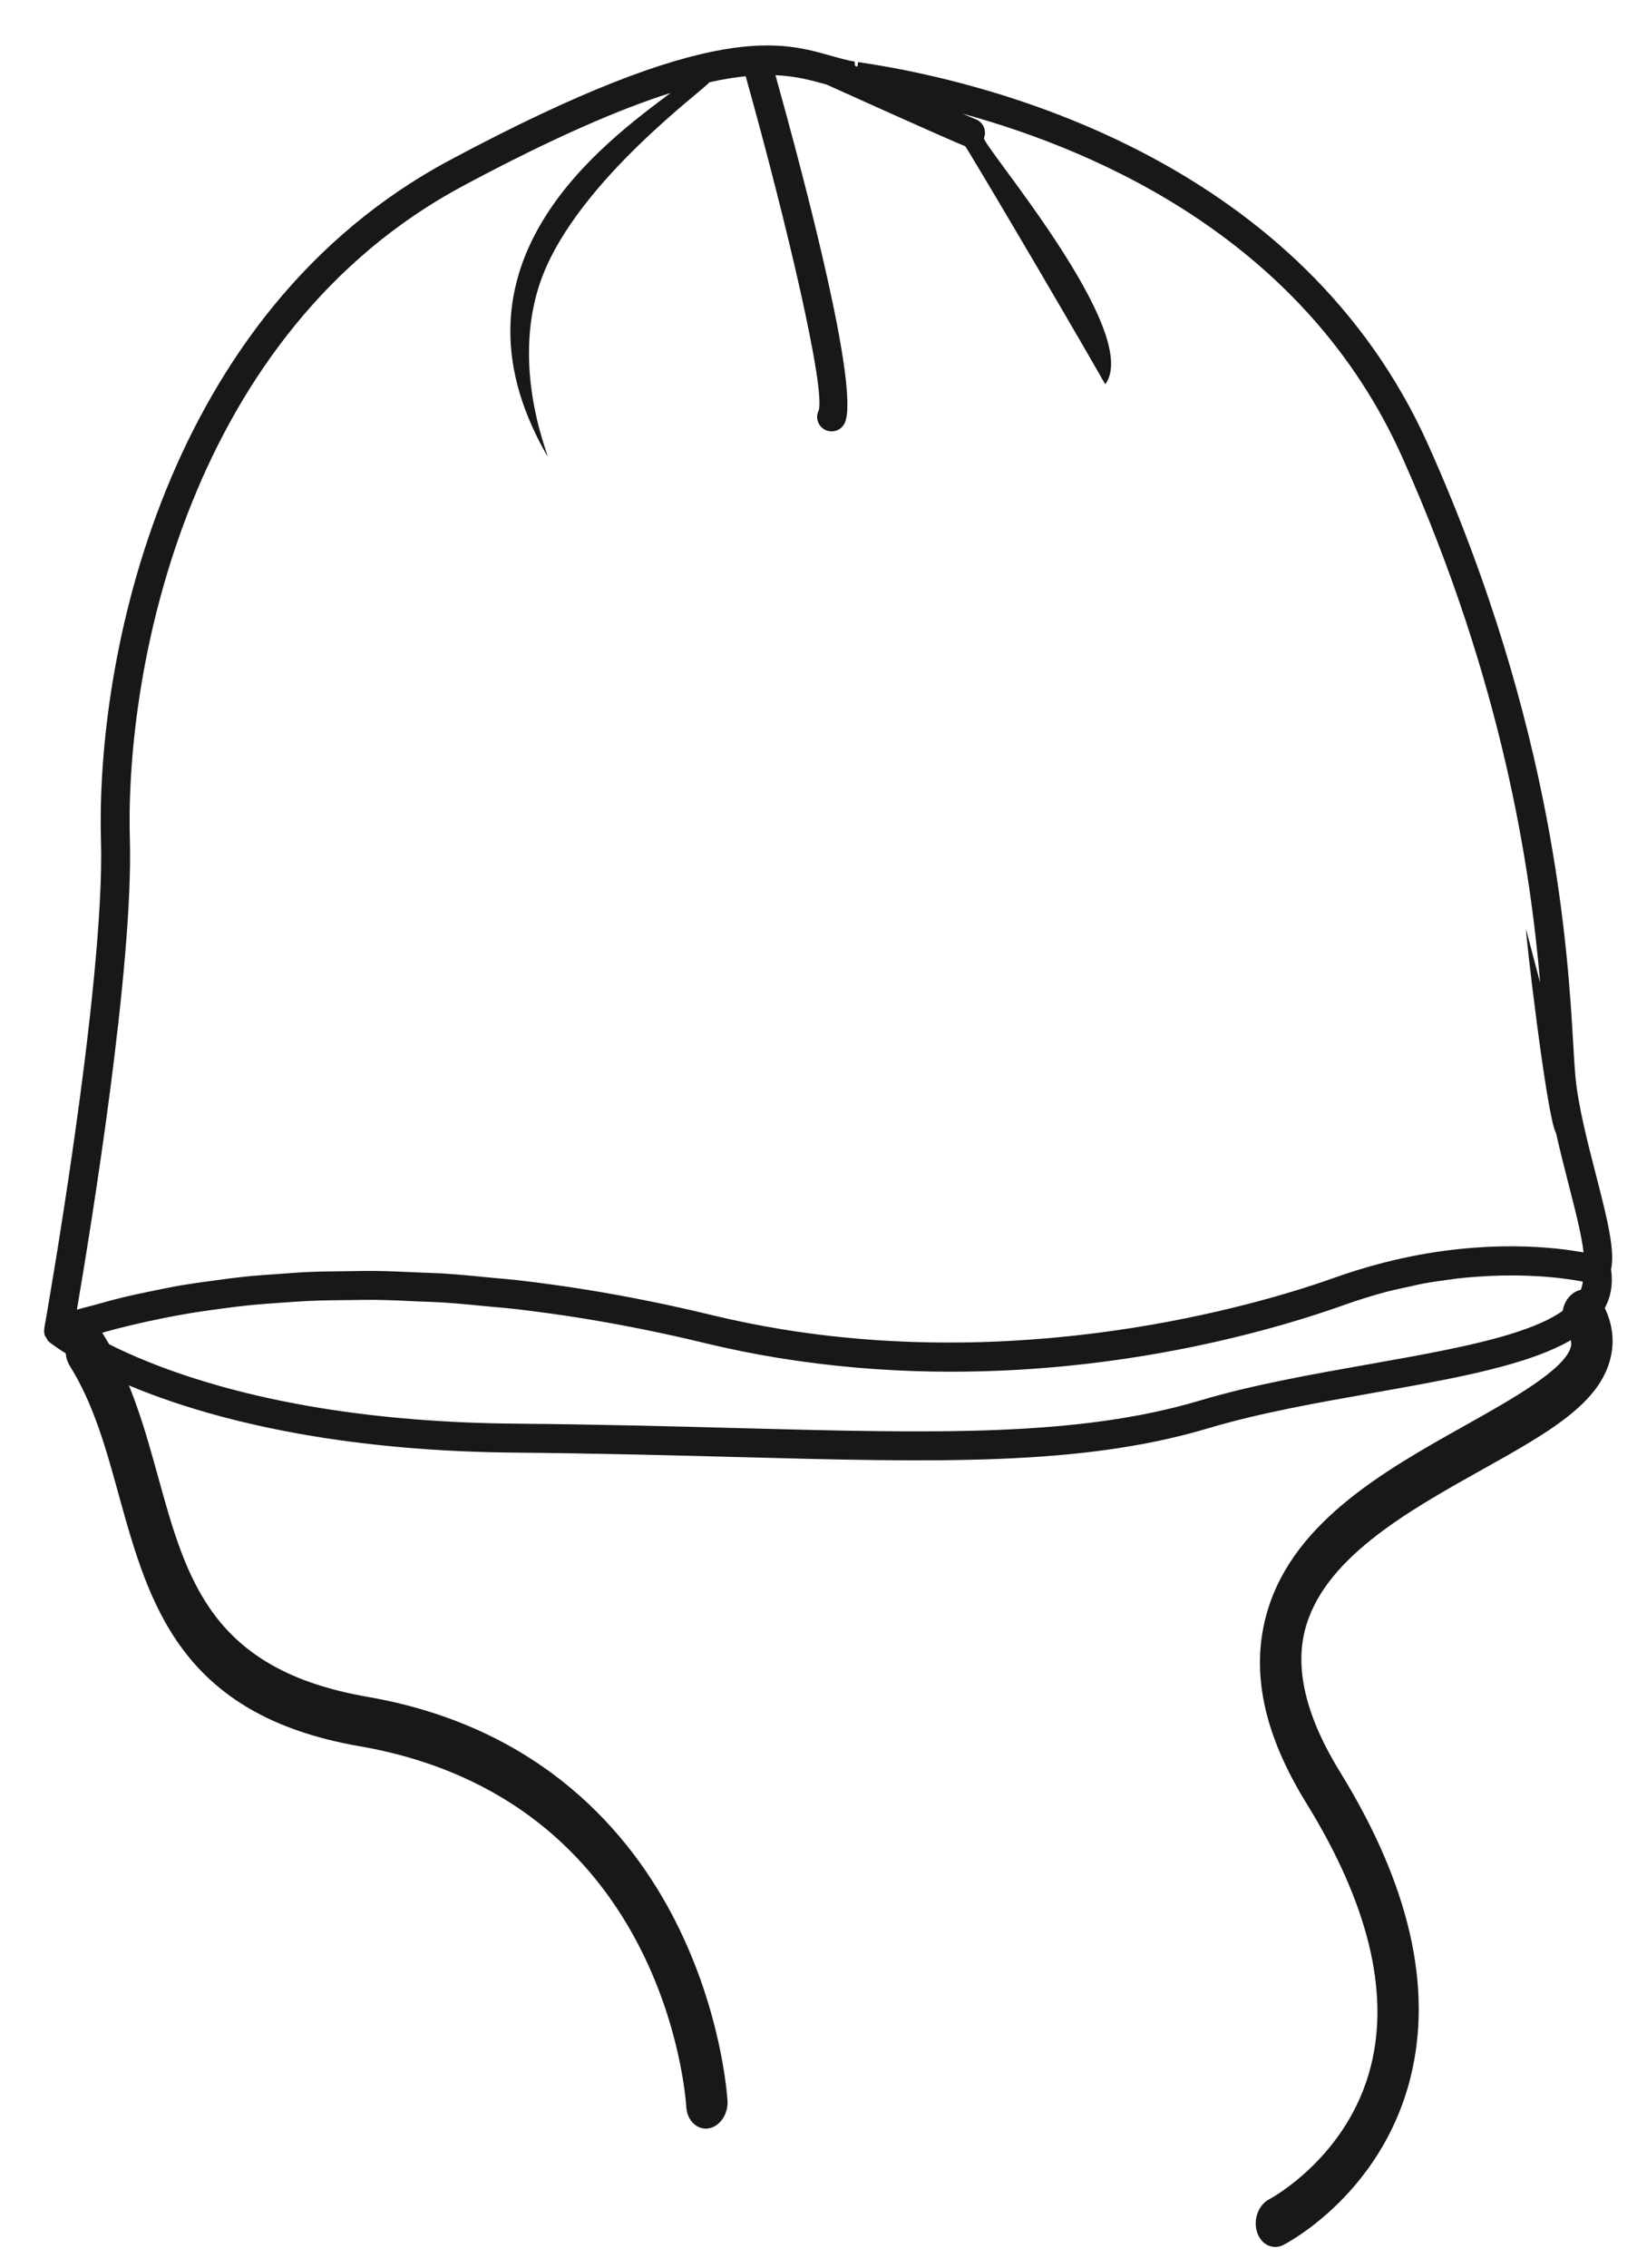
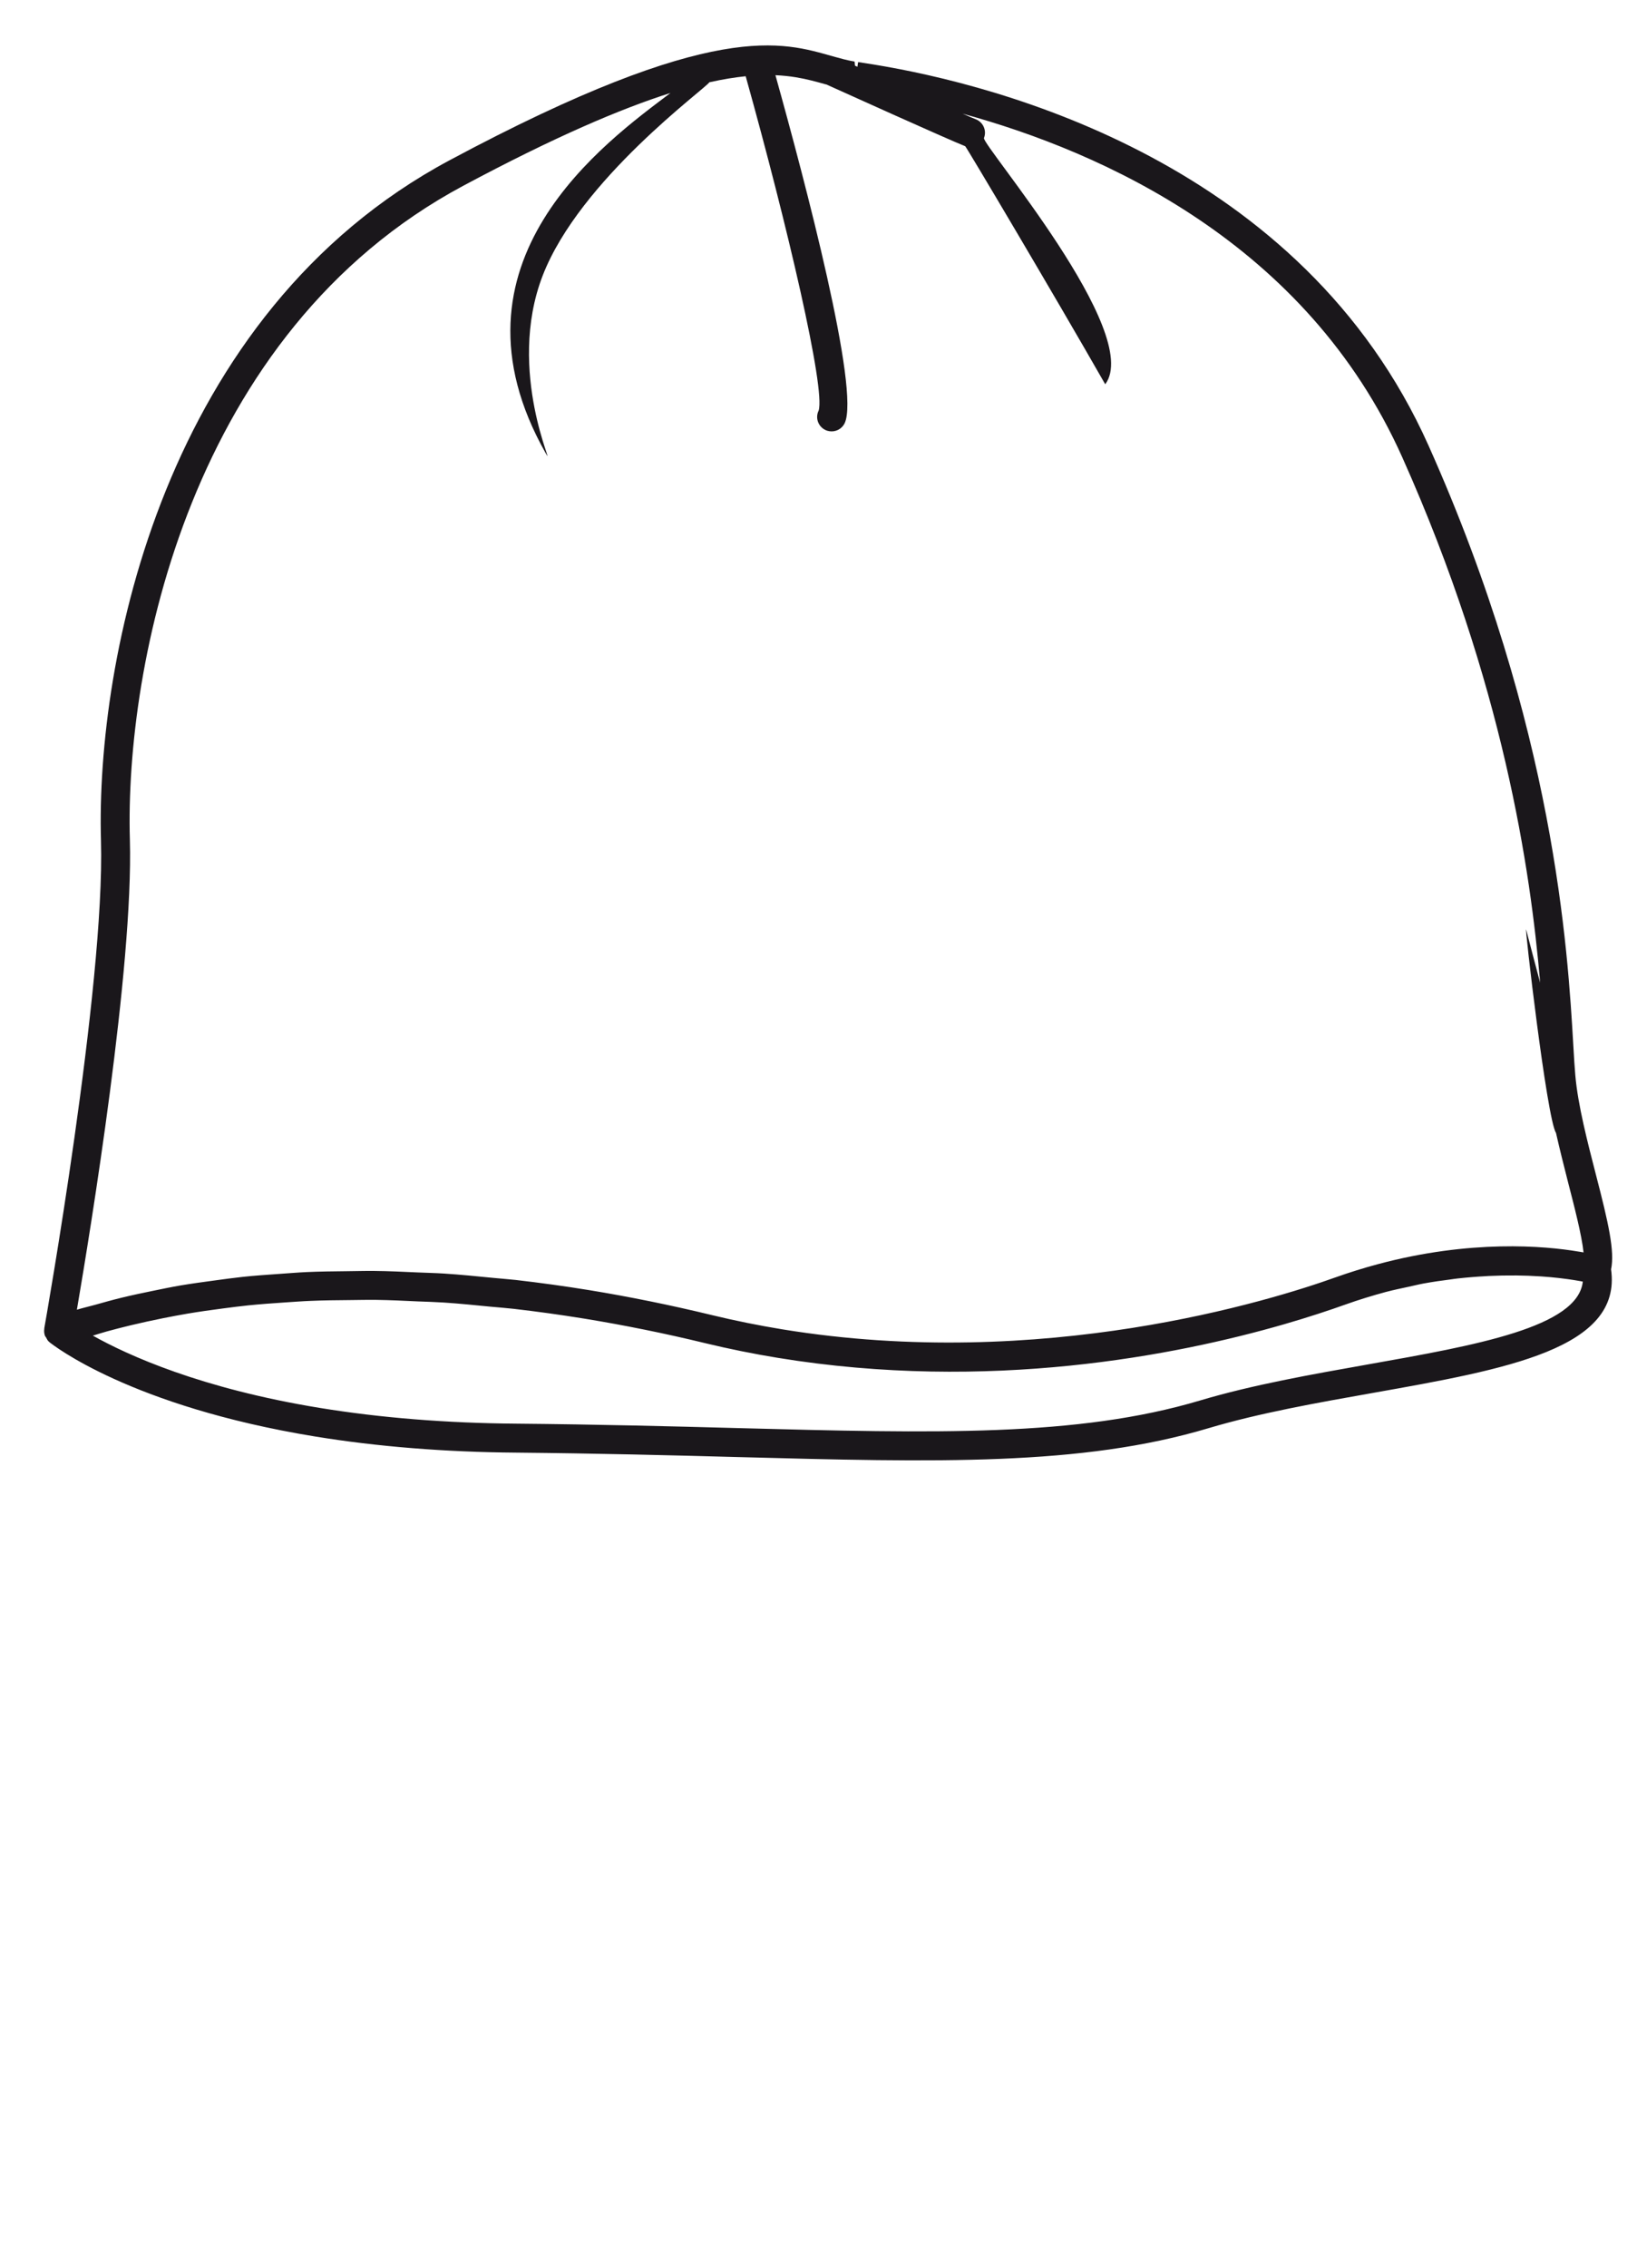
<svg xmlns="http://www.w3.org/2000/svg" version="1.1" id="Ebene_1" x="0px" y="0px" width="42.475px" height="58.811px" viewBox="-14.92 -24.217 42.475 58.811" enable-background="new -14.92 -24.217 42.475 58.811" xml:space="preserve">
  <g>
    <g>
      <path fill="#1A171B" d="M-13.77,10.24c-0.011,0.064-0.005,0.128,0.017,0.188c0.006,0.015,0.021,0.026,0.028,0.041    c0.021,0.041,0.042,0.084,0.079,0.115c0,0,0.003,0.001,0.004,0.002c0.002,0.002,0.002,0.004,0.004,0.005    c0.084,0.067,2.098,1.664,6.896,2.447c1.607,0.262,3.361,0.404,5.208,0.418c2.117,0.02,4.02,0.068,5.746,0.115    c5.182,0.137,8.926,0.236,12.223-0.748c1.316-0.393,2.824-0.66,4.283-0.918c3.463-0.614,6.455-1.147,6.164-3.202    c0.1-0.467-0.07-1.21-0.387-2.432c-0.221-0.858-0.475-1.832-0.541-2.605c-0.018-0.198-0.033-0.454-0.051-0.765    c-0.143-2.463-0.479-8.231-3.756-15.56c-3.279-7.335-11.162-9.356-14.398-9.885l-0.404-0.063l-0.018,0.122    c-0.023-0.01-0.043-0.019-0.063-0.029L7.254-22.62c-0.188-0.031-0.369-0.082-0.563-0.136c-1.295-0.361-3.045-0.997-9.945,2.695    c-7.429,3.974-9.181,12.962-9.046,17.646c0.107,3.772-1.455,12.559-1.471,12.646v0.001l0,0    C-13.771,10.235-13.77,10.238-13.77,10.24z M20.588,11.166c-1.48,0.262-3.008,0.532-4.367,0.937    c-3.182,0.949-6.875,0.852-11.988,0.717c-1.73-0.047-3.637-0.096-5.76-0.115c-1.809-0.014-3.523-0.152-5.093-0.408    c-3.09-0.504-4.979-1.364-5.891-1.875c0.121-0.036,0.24-0.075,0.363-0.109c0.204-0.056,0.41-0.109,0.619-0.159    c0.275-0.066,0.556-0.127,0.839-0.184c0.216-0.043,0.432-0.084,0.651-0.121C-9.747,9.8-9.45,9.758-9.151,9.719    C-8.927,9.69-8.703,9.66-8.476,9.637c0.309-0.031,0.622-0.054,0.938-0.075c0.23-0.015,0.459-0.033,0.693-0.042    c0.327-0.014,0.661-0.017,0.996-0.02c0.232-0.002,0.461-0.008,0.697-0.005c0.352,0.005,0.711,0.022,1.07,0.039    C-3.855,9.543-3.63,9.549-3.4,9.564c0.396,0.026,0.803,0.067,1.207,0.107C-1.994,9.69-1.8,9.703-1.599,9.726    c0.607,0.07,1.223,0.155,1.846,0.256c1.033,0.169,2.088,0.382,3.133,0.636c0.613,0.148,1.246,0.276,1.881,0.38    c5.477,0.894,10.334-0.062,13.135-0.87c0.646-0.187,1.184-0.366,1.592-0.512c0.359-0.128,0.709-0.234,1.049-0.326    c0.201-0.053,0.393-0.092,0.586-0.134c0.129-0.027,0.26-0.061,0.385-0.084c0.244-0.045,0.477-0.078,0.707-0.107    c0.061-0.008,0.125-0.019,0.184-0.025c0.252-0.028,0.49-0.047,0.719-0.059c0.031-0.001,0.063-0.004,0.092-0.006    c0.236-0.011,0.459-0.015,0.668-0.013c0.02,0,0.041,0,0.061,0c0.205,0.002,0.395,0.01,0.568,0.021    c0.023,0.001,0.049,0.003,0.072,0.004c0.16,0.011,0.309,0.025,0.441,0.04c0.033,0.004,0.066,0.008,0.098,0.012    c0.113,0.014,0.217,0.028,0.303,0.042c0.053,0.009,0.104,0.017,0.148,0.025c0.025,0.005,0.057,0.01,0.08,0.015    C26.018,10.205,23.375,10.672,20.588,11.166z M-11.55-2.436c-0.131-4.512,1.545-13.162,8.65-16.963    c2.363-1.264,4.086-1.998,5.377-2.407c-1.656,1.253-6.053,4.379-3.234,9.349c0.291,0.513-1.047-2.117-0.082-4.613    c0.967-2.495,4.236-4.856,4.324-5.013c0.355-0.08,0.664-0.128,0.943-0.157c1.086,3.881,2.074,8.116,1.893,8.672    c-0.092,0.186-0.014,0.41,0.172,0.501c0.033,0.017,0.068,0.027,0.104,0.033c0.16,0.026,0.324-0.053,0.398-0.205    c0.41-0.838-1.023-6.264-1.795-9.028c0.195,0.009,0.371,0.028,0.529,0.054c0.289,0.047,0.533,0.116,0.762,0.18    c0.012,0.003,0.021,0.004,0.031,0.007c0.291,0.131,3.137,1.418,3.602,1.601c0.025,0.01,2.307,3.853,3.633,6.174    c0.996-1.327-3.213-6.22-3.146-6.387c0.076-0.193-0.02-0.41-0.213-0.486c-0.064-0.025-0.188-0.078-0.342-0.145    c3.635,0.995,8.924,3.356,11.41,8.915c2.623,5.866,3.328,10.715,3.576,13.623c-0.129-0.479-0.252-0.951-0.363-1.376    c-0.053-0.201,0.533,4.894,0.775,5.275c0.098,0.437,0.211,0.877,0.316,1.292c0.154,0.596,0.352,1.358,0.398,1.804    c-0.01-0.002-0.025-0.004-0.035-0.006c-0.021-0.003-0.039-0.007-0.063-0.011c-0.014-0.002-0.033-0.004-0.047-0.007    c-0.852-0.144-2.787-0.318-5.203,0.332c-0.354,0.095-0.717,0.207-1.088,0.339c-1.66,0.595-7.6,2.449-14.352,1.348    c-0.617-0.101-1.23-0.225-1.826-0.369C2.491,9.632,1.418,9.414,0.368,9.242C-0.275,9.137-0.91,9.051-1.539,8.978    c-0.197-0.022-0.389-0.034-0.584-0.054C-2.55,8.882-2.978,8.839-3.398,8.812c-0.23-0.015-0.455-0.018-0.684-0.029    c-0.375-0.017-0.752-0.035-1.121-0.039c-0.242-0.003-0.479,0.005-0.717,0.007C-6.265,8.755-6.611,8.758-6.95,8.773    c-0.244,0.011-0.481,0.032-0.723,0.048C-7.994,8.844-8.315,8.865-8.63,8.899c-0.243,0.026-0.48,0.06-0.72,0.092    c-0.299,0.04-0.598,0.081-0.89,0.13c-0.239,0.041-0.473,0.09-0.707,0.138c-0.278,0.057-0.555,0.115-0.825,0.181    c-0.233,0.057-0.461,0.121-0.688,0.185c-0.153,0.043-0.314,0.078-0.465,0.125C-12.567,7.656-11.458,0.866-11.55-2.436z" />
    </g>
    <g>
-       <path fill="#1A171B" d="M3.329,30.982c0.043,0.008,0.086,0.008,0.131,0c0.295-0.045,0.518-0.365,0.496-0.719    c-0.006-0.092-0.143-2.295-1.369-4.691c-1.127-2.203-3.426-4.994-7.975-5.783c-4.045-0.701-4.687-3.018-5.429-5.701    c-0.346-1.25-0.703-2.543-1.428-3.705c-0.172-0.276-0.508-0.32-0.748-0.095c-0.241,0.224-0.294,0.631-0.122,0.907    c0.628,1.006,0.944,2.151,1.278,3.364c0.777,2.805,1.579,5.701,6.238,6.51c7.908,1.369,8.465,9.031,8.486,9.355    C2.905,30.724,3.092,30.949,3.329,30.982z" />
-     </g>
+       </g>
    <g>
-       <path fill="#1A171B" d="M18.106,34.052c0.092,0.014,0.186-0.002,0.277-0.049c0.104-0.053,2.537-1.33,3.291-4.326    c0.592-2.348-0.023-5.018-1.824-7.938c-0.855-1.385-1.166-2.605-0.924-3.627c0.445-1.885,2.658-3.123,4.611-4.215    c1.707-0.955,3.055-1.707,3.334-2.907c0.121-0.516,0.025-1.028-0.285-1.524c-0.172-0.277-0.508-0.32-0.746-0.096    c-0.242,0.224-0.295,0.631-0.123,0.908c0.162,0.261,0.133,0.386,0.123,0.427c-0.137,0.586-1.563,1.383-2.709,2.026    c-2.178,1.219-4.645,2.6-5.234,5.09c-0.34,1.447,0.01,2.992,1.078,4.725c1.596,2.584,2.16,4.875,1.678,6.807    c-0.59,2.375-2.621,3.457-2.641,3.467c-0.277,0.143-0.42,0.523-0.316,0.85C17.766,33.888,17.924,34.027,18.106,34.052z" />
-     </g>
+       </g>
  </g>
</svg>